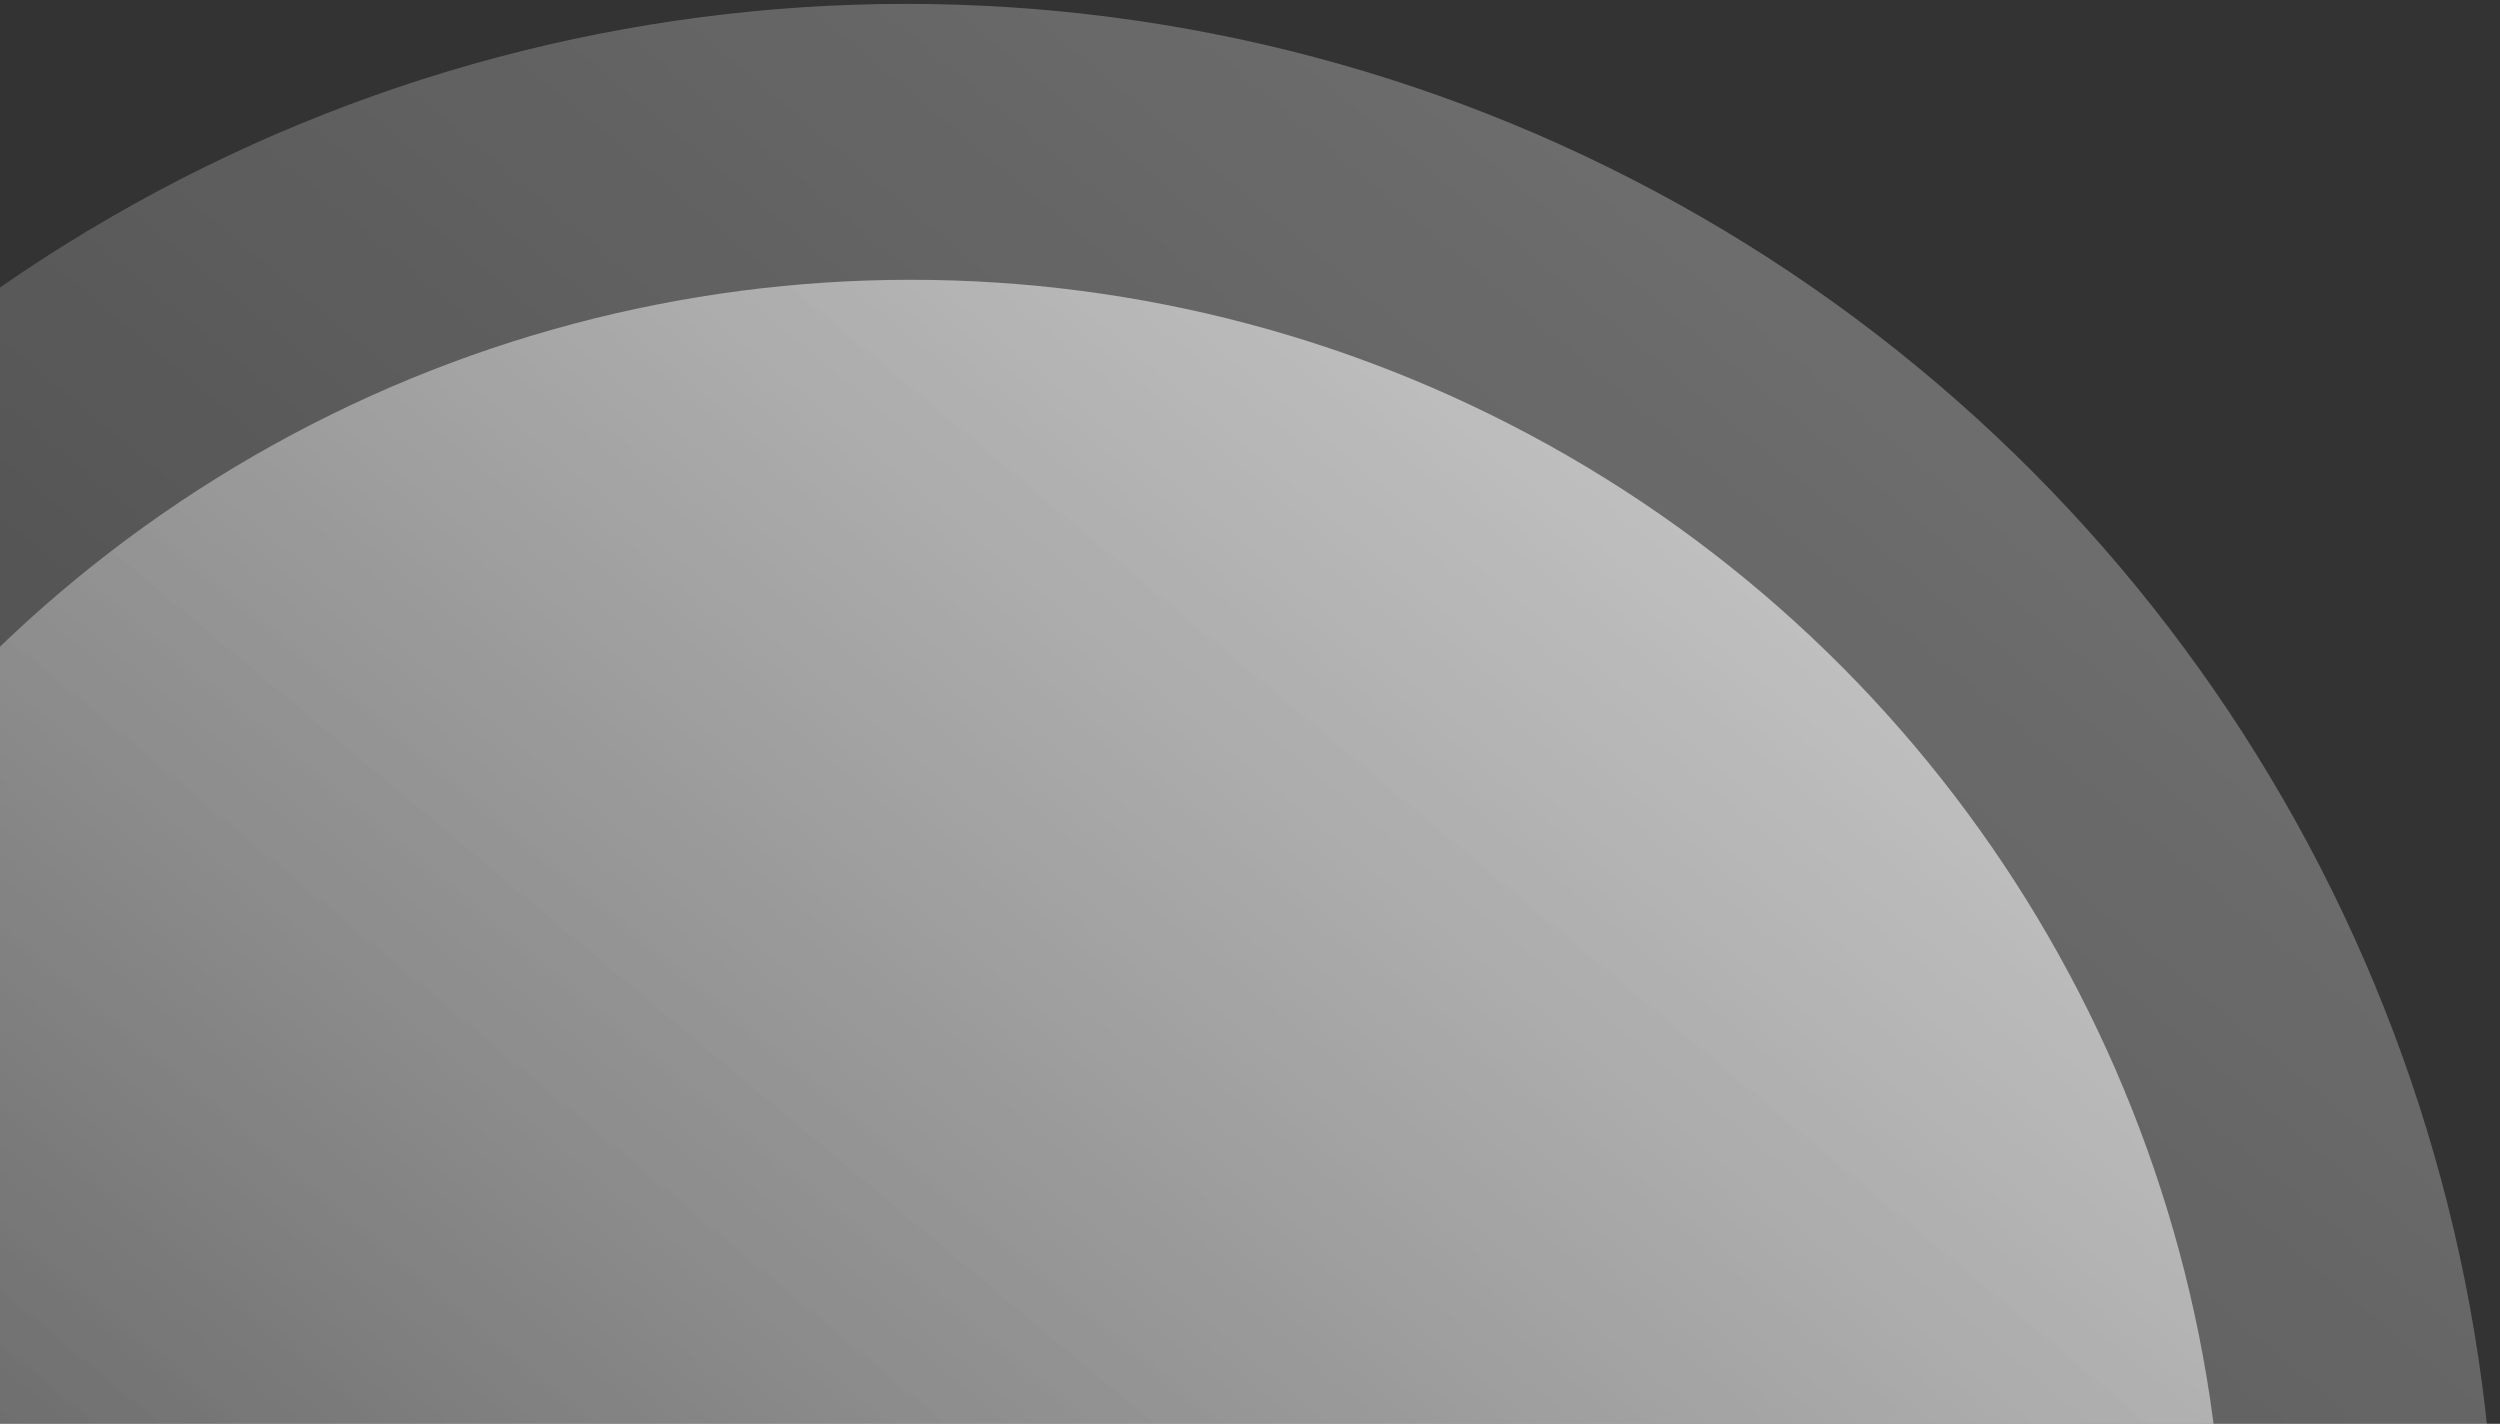
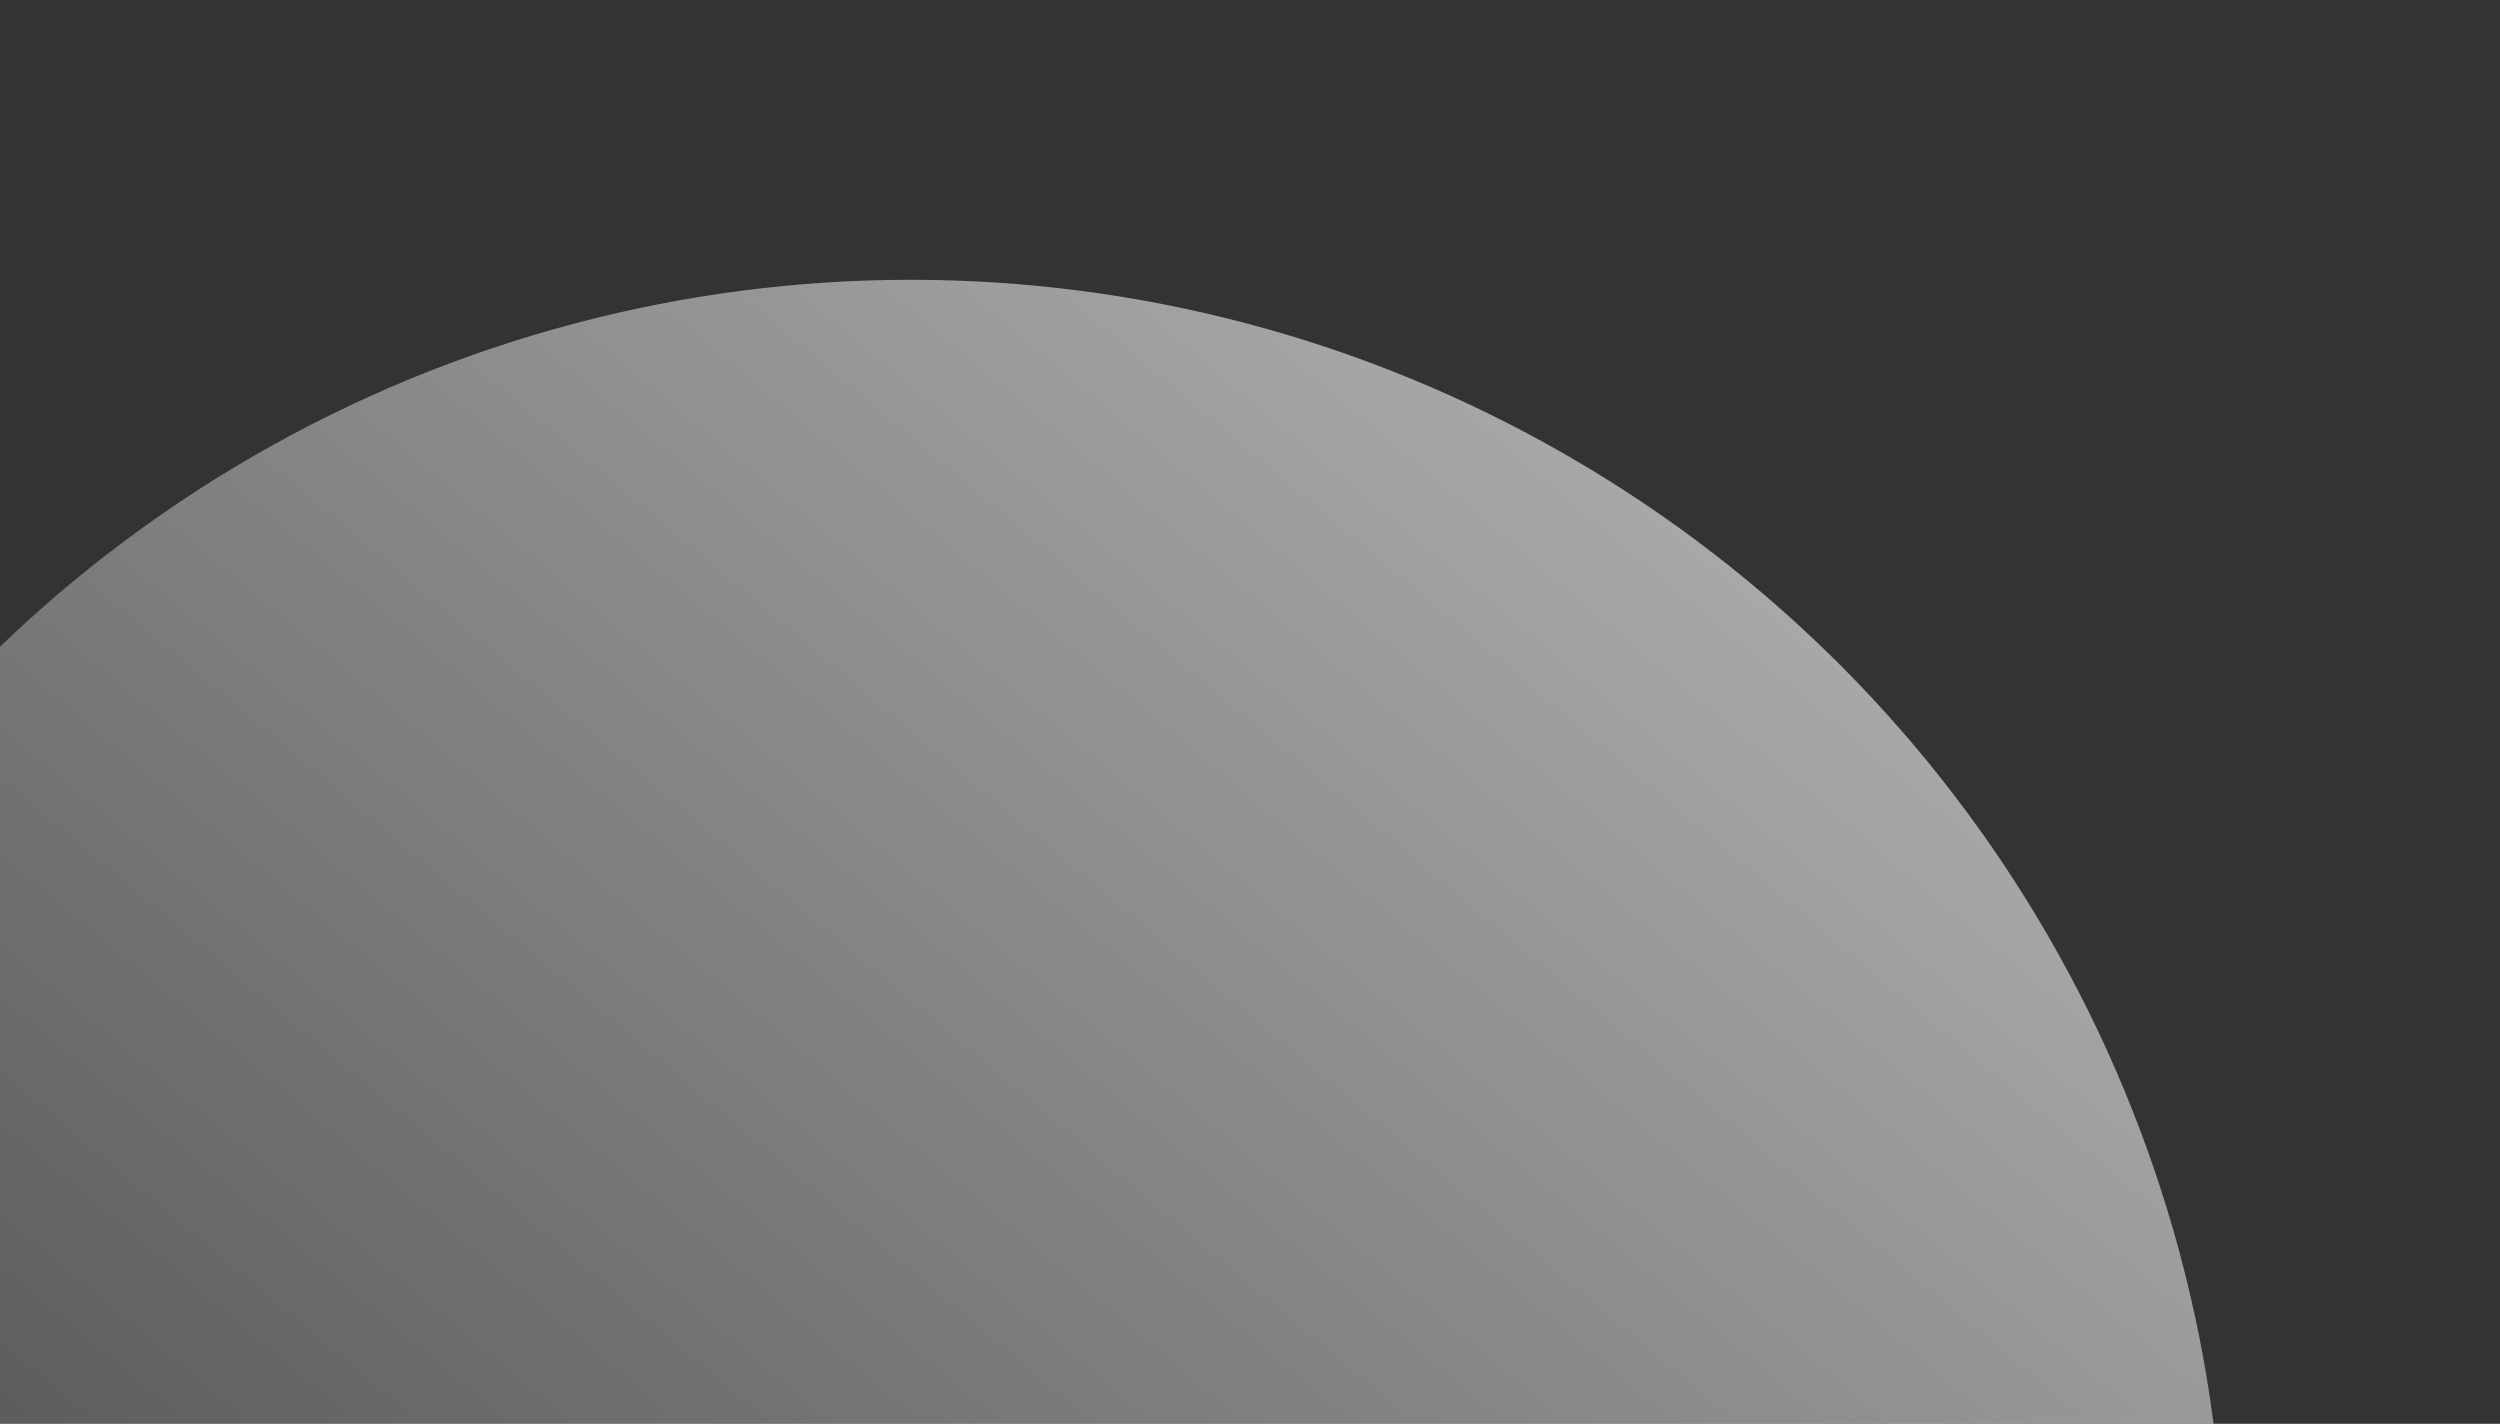
<svg xmlns="http://www.w3.org/2000/svg" width="525" height="299" viewBox="0 0 525 299" fill="none">
  <rect x="0" y="0" width="525" height="299" fill="#333333" stroke="none" />
-   <circle opacity="0.3" cx="333.838" cy="333.838" r="333.838" transform="matrix(-1 -8.74228e-08 -8.74228e-08 1 524.149 0.816)" fill="url(#paint0_linear_211_654)" />
  <circle opacity="0.6" cx="275.898" cy="275.898" r="275.898" transform="matrix(-1 -8.74228e-08 -8.74228e-08 1 467.16 58.756)" fill="url(#paint1_linear_211_654)" />
  <defs>
    <linearGradient id="paint0_linear_211_654" x1="161.355" y1="-1.02918e-05" x2="651.779" y2="585.806" gradientUnits="userSpaceOnUse">
      <stop stop-color="white" />
      <stop offset="0.957" stop-color="white" stop-opacity="0" />
    </linearGradient>
    <linearGradient id="paint1_linear_211_654" x1="133.351" y1="-8.50563e-06" x2="538.659" y2="484.136" gradientUnits="userSpaceOnUse">
      <stop stop-color="white" />
      <stop offset="0.957" stop-color="white" stop-opacity="0" />
    </linearGradient>
  </defs>
</svg>